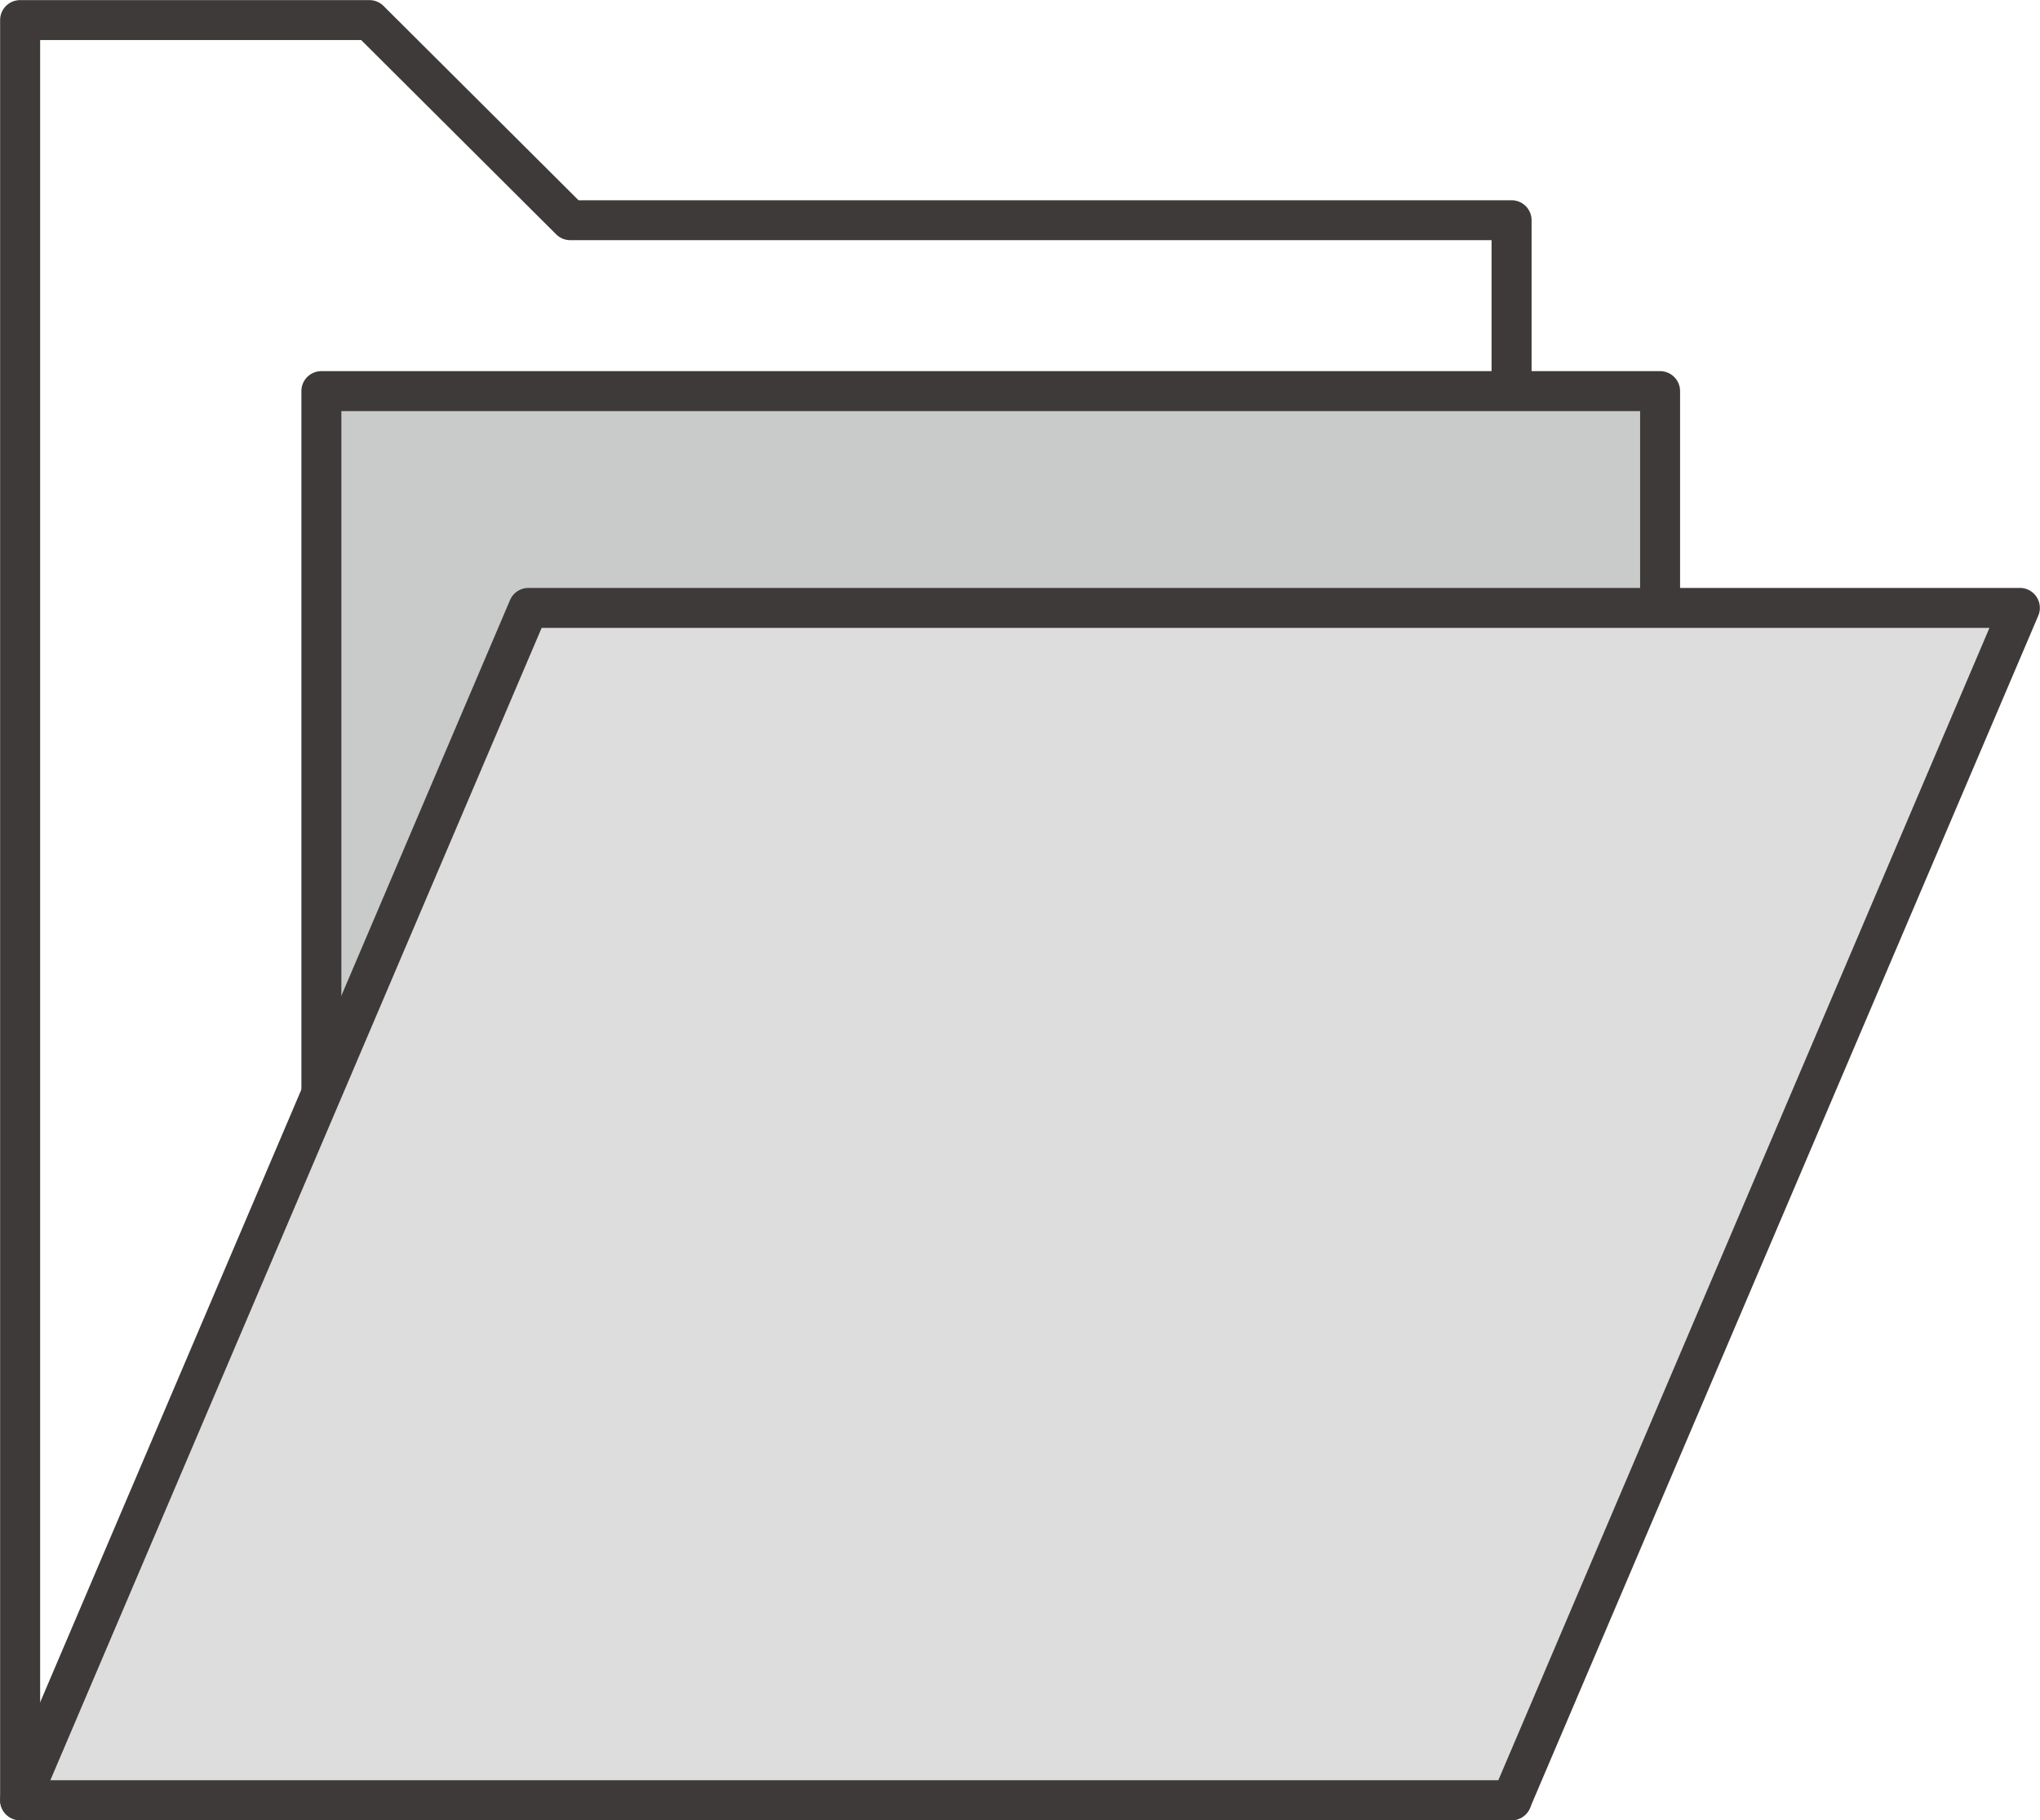
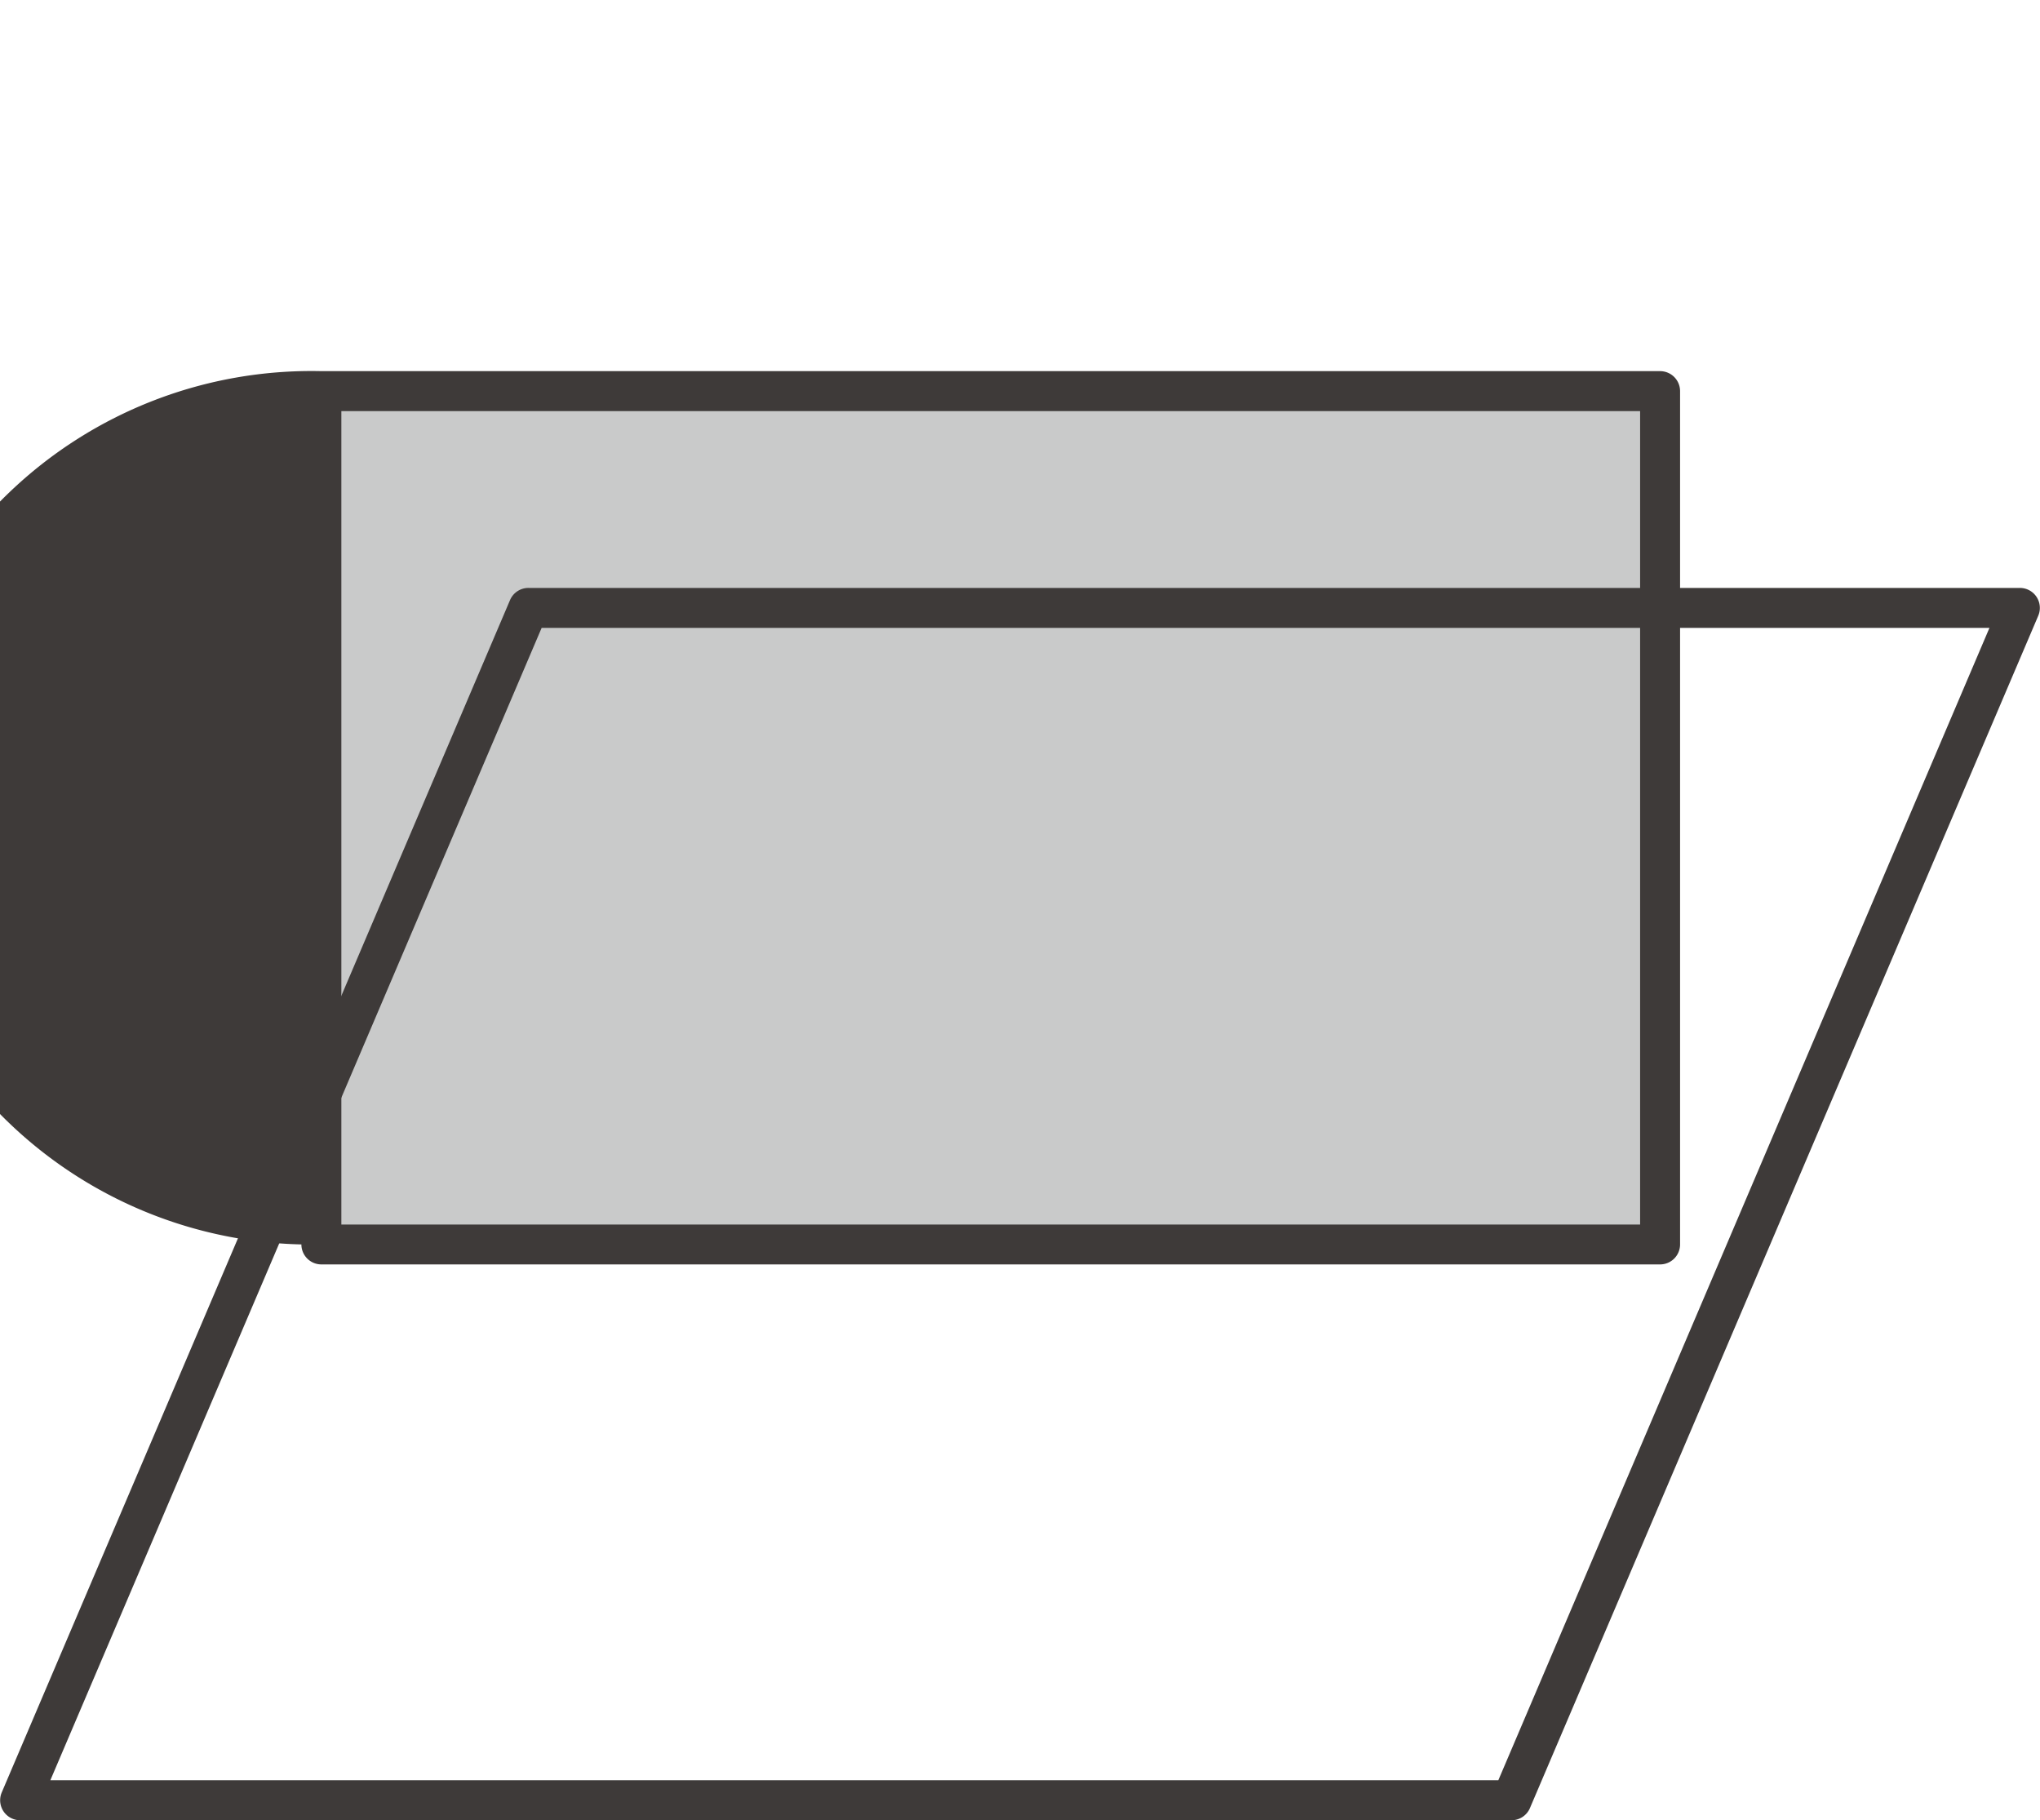
<svg xmlns="http://www.w3.org/2000/svg" id="step03" width="69.527" height="62.029" viewBox="0 0 69.527 62.029">
  <defs>
    <clipPath id="clip-path">
      <rect id="사각형_127" data-name="사각형 127" width="69.527" height="62.029" fill="none" />
    </clipPath>
  </defs>
  <g id="그룹_230" data-name="그룹 230" transform="translate(0 0)">
    <g id="그룹_229" data-name="그룹 229" clip-path="url(#clip-path)">
-       <path id="패스_107" data-name="패스 107" d="M.682,0H12.588a.681.681,0,0,1,.481.2l6.645,6.62h31.8a.681.681,0,0,1,.681.681V61.34a.681.681,0,0,1-.681.681H.682A.681.681,0,0,1,0,61.34V.68A.681.681,0,0,1,.682,0ZM12.306,1.361H1.364v59.3H50.831V8.18h-31.4a.681.681,0,0,1-.481-.2Z" transform="translate(0.004 0.004)" fill="#3e3a39" />
-     </g>
+       </g>
  </g>
  <rect id="사각형_128" data-name="사각형 128" width="45.626" height="29.077" transform="translate(10.953 13.328)" fill="#c9caca" />
-   <path id="사각형_129" data-name="사각형 129" d="M0-.681H45.626A.681.681,0,0,1,46.307,0V29.077a.681.681,0,0,1-.681.681H0a.681.681,0,0,1-.681-.681V0A.681.681,0,0,1,0-.681ZM44.945.681H.681V28.4H44.945Z" transform="translate(10.953 13.328)" fill="#3e3a39" />
-   <path id="패스_108" data-name="패스 108" d="M.683,61.212h50.83L68.836,20.583H18.006Z" transform="translate(0.004 0.132)" fill="#ddd" />
+   <path id="사각형_129" data-name="사각형 129" d="M0-.681H45.626A.681.681,0,0,1,46.307,0V29.077a.681.681,0,0,1-.681.681H0a.681.681,0,0,1-.681-.681A.681.681,0,0,1,0-.681ZM44.945.681H.681V28.4H44.945Z" transform="translate(10.953 13.328)" fill="#3e3a39" />
  <g id="그룹_232" data-name="그룹 232" transform="translate(0 0)">
    <g id="그룹_231" data-name="그룹 231" clip-path="url(#clip-path)">
      <path id="패스_109" data-name="패스 109" d="M51.512,61.894H.683a.681.681,0,0,1-.627-.949L17.379,20.316a.681.681,0,0,1,.627-.414h50.83a.681.681,0,0,1,.627.949L52.139,61.48A.681.681,0,0,1,51.512,61.894Zm-49.8-1.363H51.062L67.8,21.264H18.456Z" transform="translate(0.004 0.132)" fill="#3e3a39" />
    </g>
  </g>
</svg>